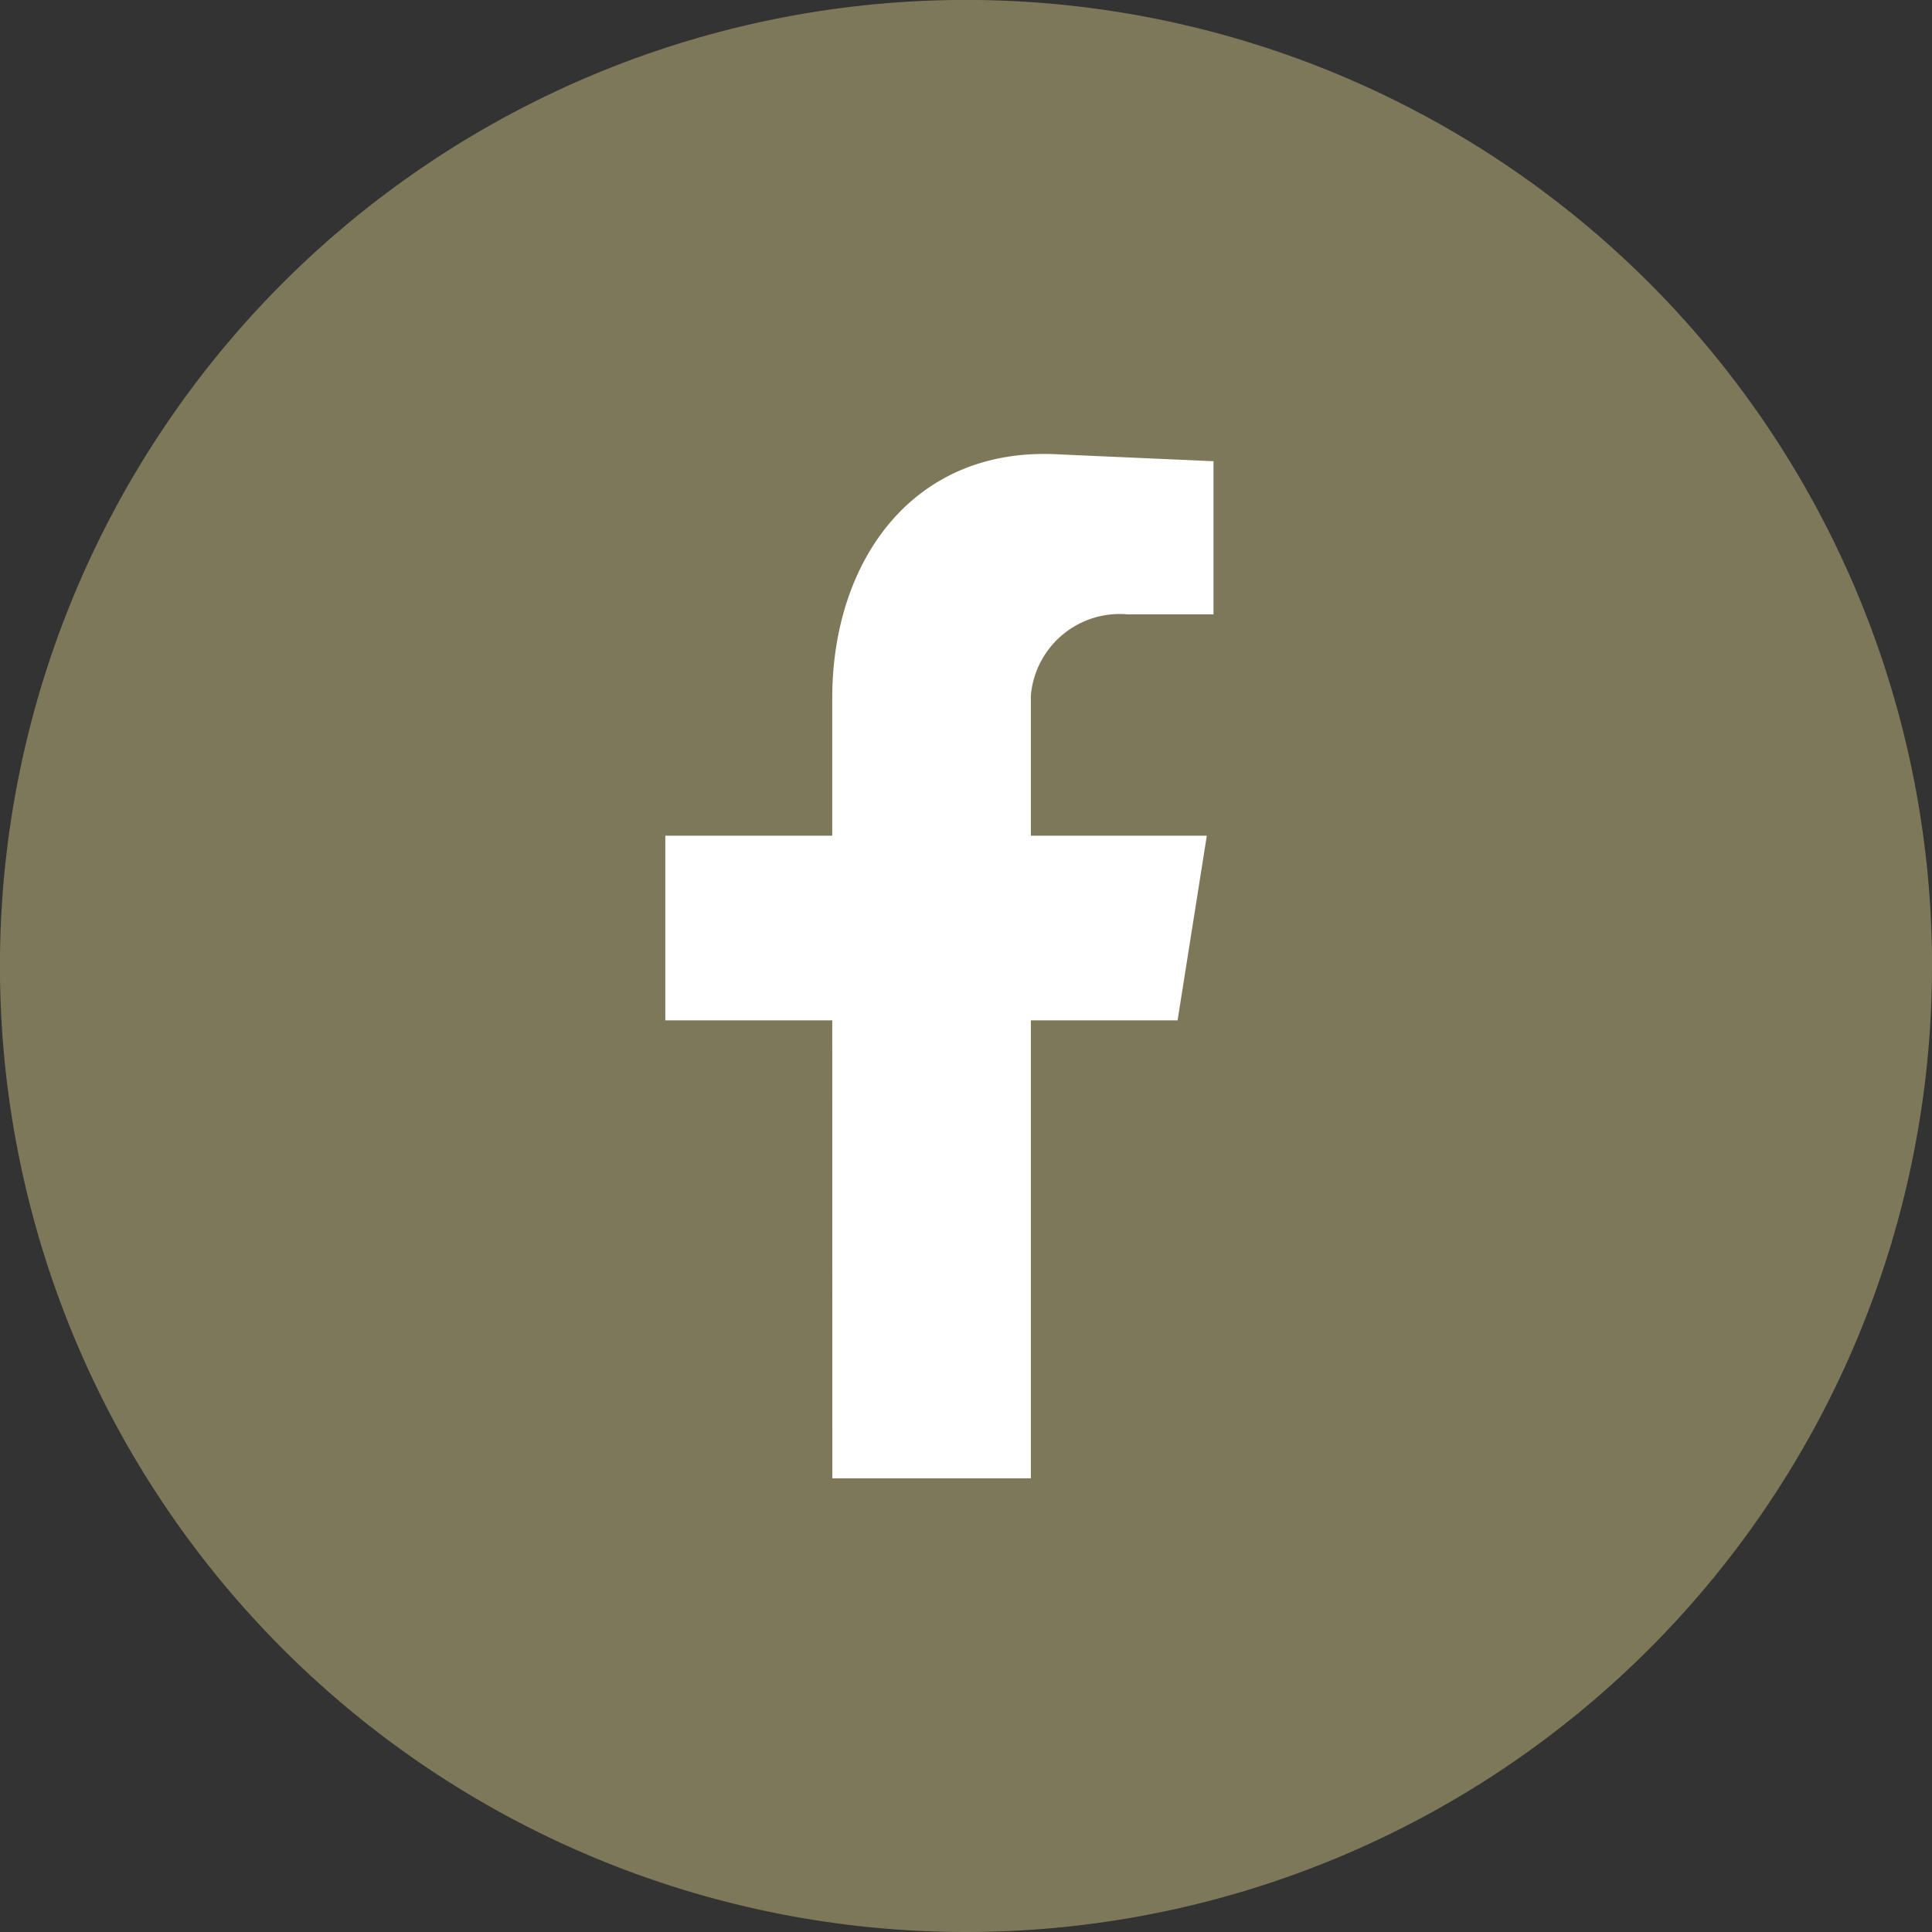
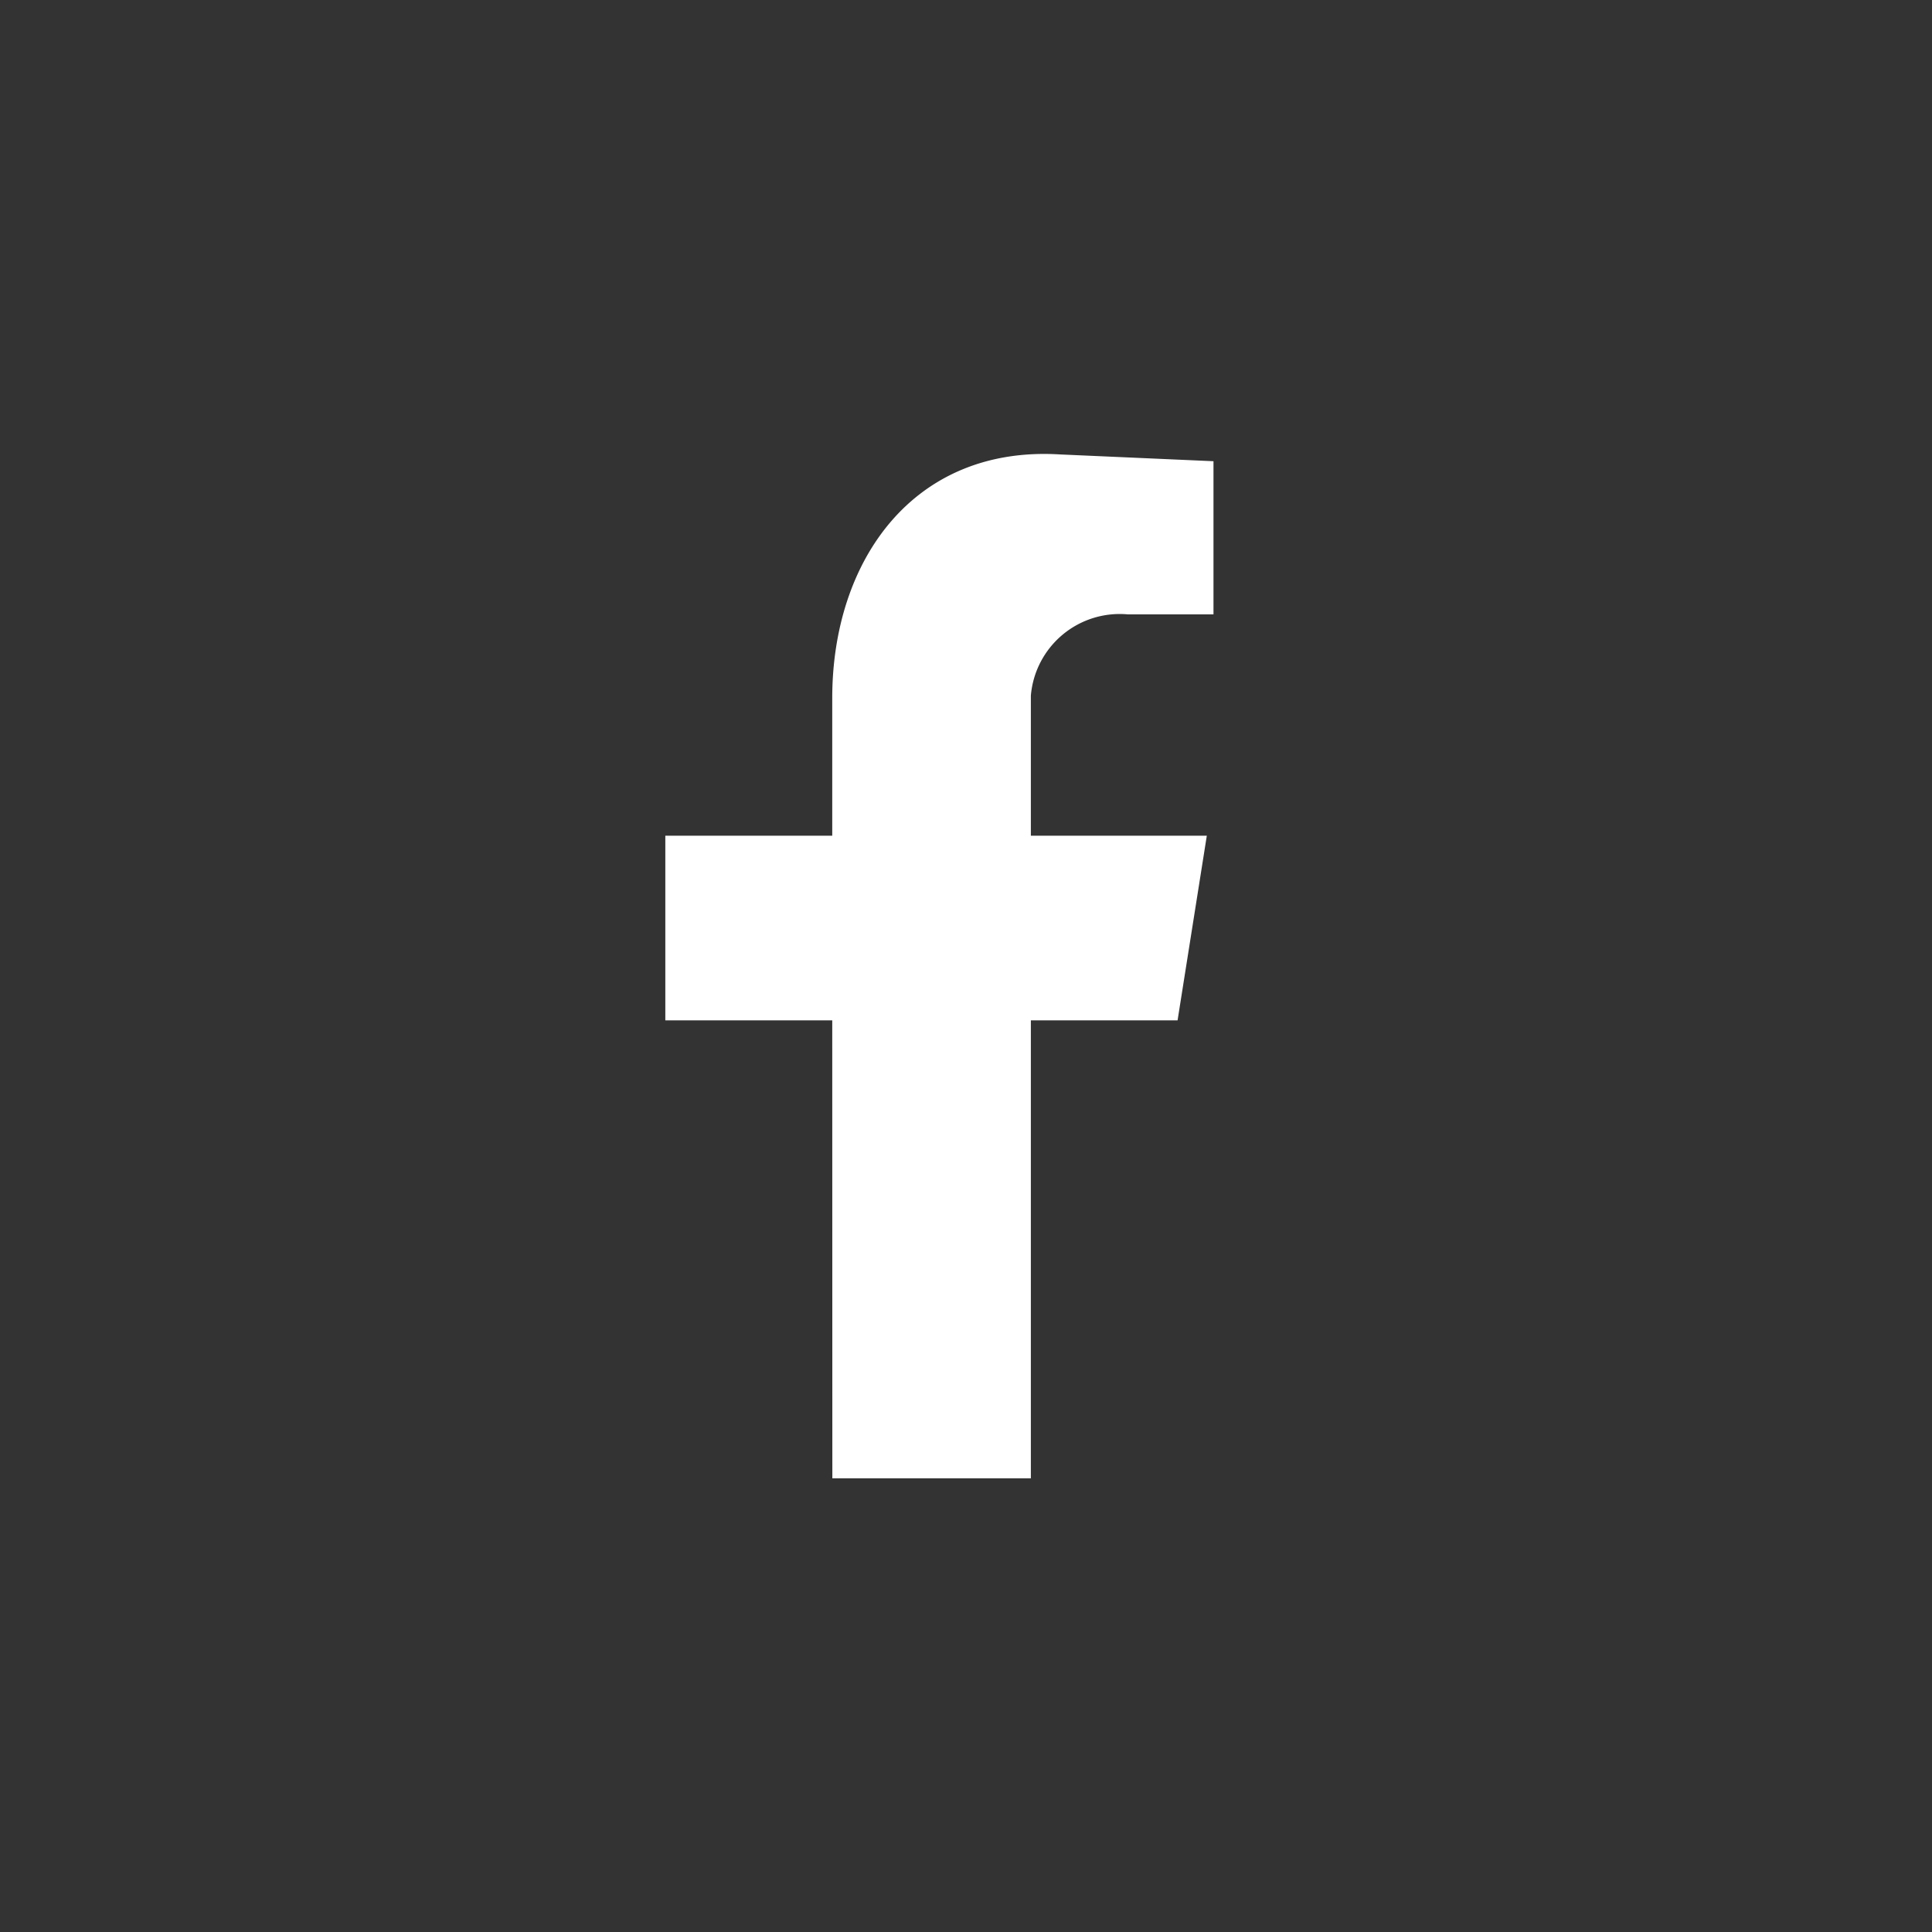
<svg xmlns="http://www.w3.org/2000/svg" width="37.663" height="37.663" viewBox="0 0 37.663 37.663">
  <rect x="0" y="0" width="37.663" height="37.663" fill="#333333" stroke="none" />
  <g transform="translate(-1447.337 -3417.168)">
-     <path d="M700.865,18.833A18.832,18.832,0,1,1,682.034,0a18.831,18.831,0,0,1,18.832,18.832" transform="translate(784.135 3417.167)" fill="#7e785a" fill-rule="evenodd" />
    <path d="M737.67,68.528h3.87V59.6H744.4L744.97,56h-3.43V53.269a1.738,1.738,0,0,1,1.891-1.583H745.1V48.7l-2.99-.132c-2.858-.176-4.442,2.067-4.442,4.749V56h-3.254V59.6h3.254Z" transform="translate(725.893 3377.459)" fill="#fff" fill-rule="evenodd" />
  </g>
</svg>